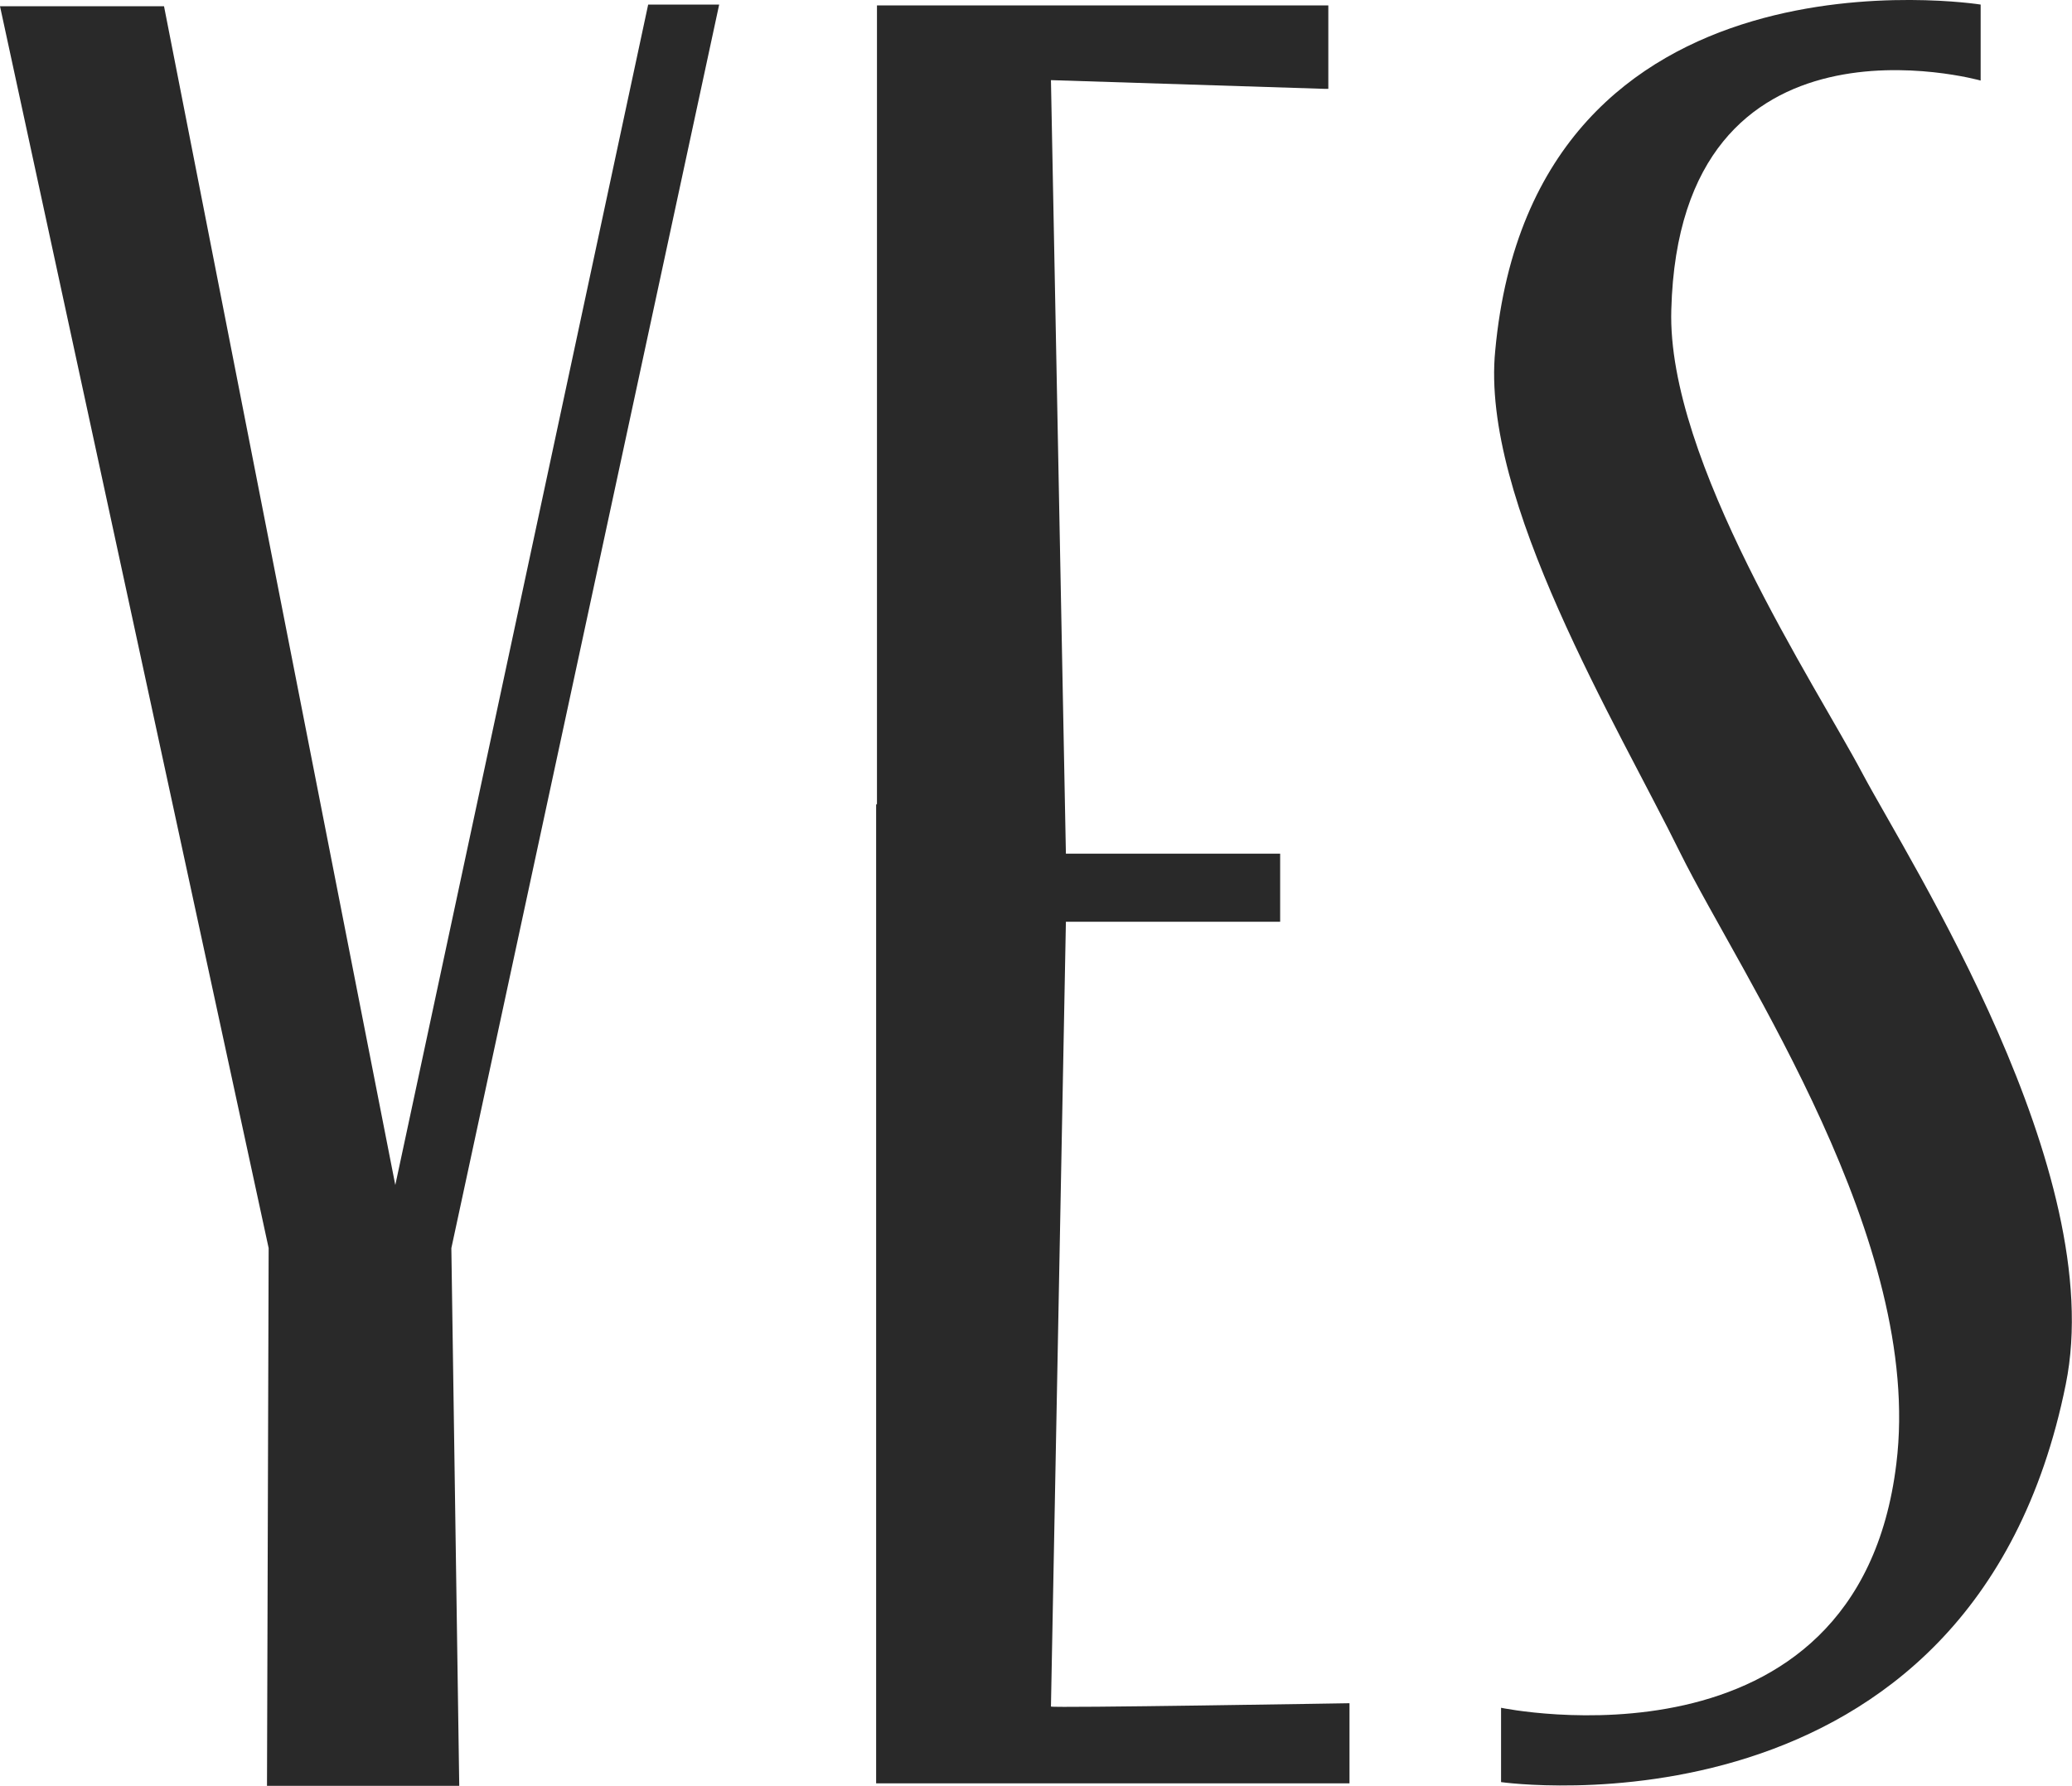
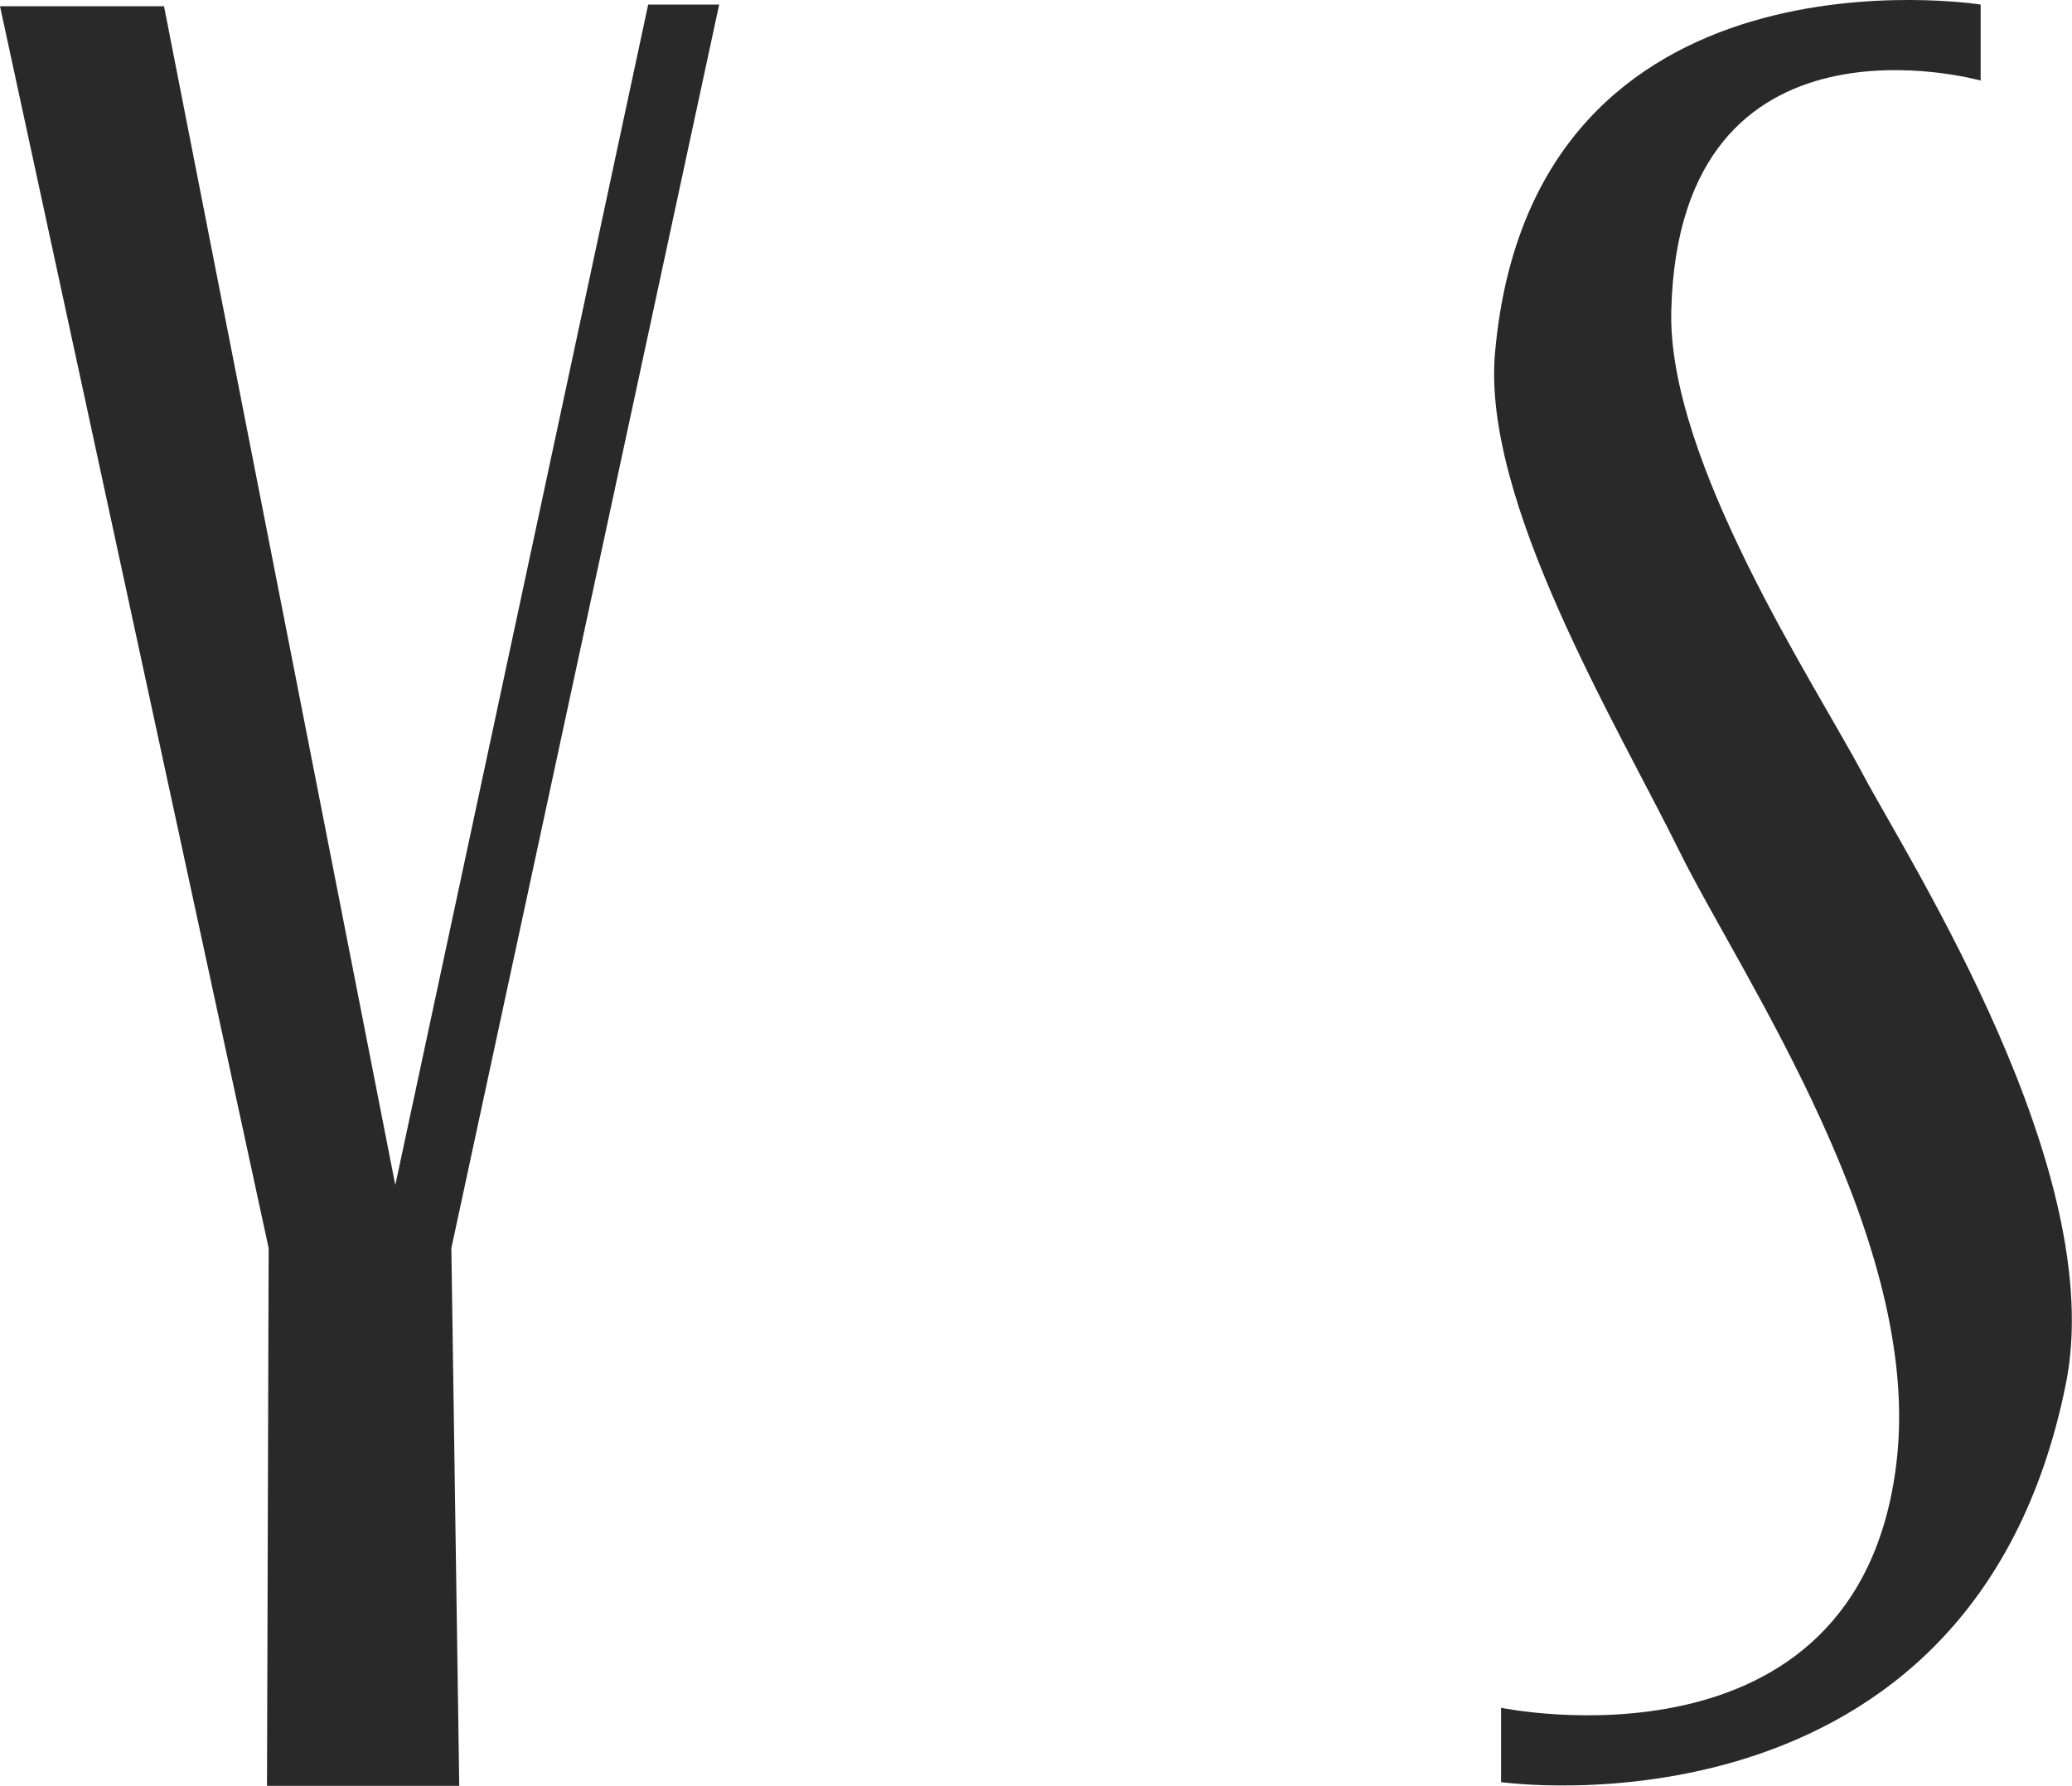
<svg xmlns="http://www.w3.org/2000/svg" version="1.1" id="Layer_1" x="0px" y="0px" viewBox="0 0 499 430.2" style="enable-background:new 0 0 499 430.2;" xml:space="preserve">
  <style type="text/css">
	.st0{fill:#292929;}
</style>
  <g>
    <path class="st0" d="M404.7,205.5c14.8,29.8,58.6,93.5,52,147c-9.3,76.7-95.2,58.8-95.2,58.8v17.9c0,0,113.4,16.2,136-95.8   c10.4-51.2-37.6-125.8-48.9-147c-11.2-21.2-47.2-75.5-46.1-111.8C404.5-1,477,19.4,477,19.4V1.1c0,0-107.6-17.1-116.9,83.3   C356.5,120.3,389.5,174.6,404.7,205.5z" />
-     <path class="st0" d="M211.2,193.7V1.3h108.7v20.1h-0.8l-66-2.1l3.6,186.3h51.6v16.4h-51.6l-3.6,189c0,0.4,71.9-0.8,71.9-0.8v19.3   H211V193.7H211.2z" />
    <path class="st0" d="M156.1,1.1L95.2,285.4L39.5,1.5H0l64.7,299.1l-0.4,129.5h46.3l-1.9-129.5L173.2,1.1H156.1z" />
  </g>
</svg>